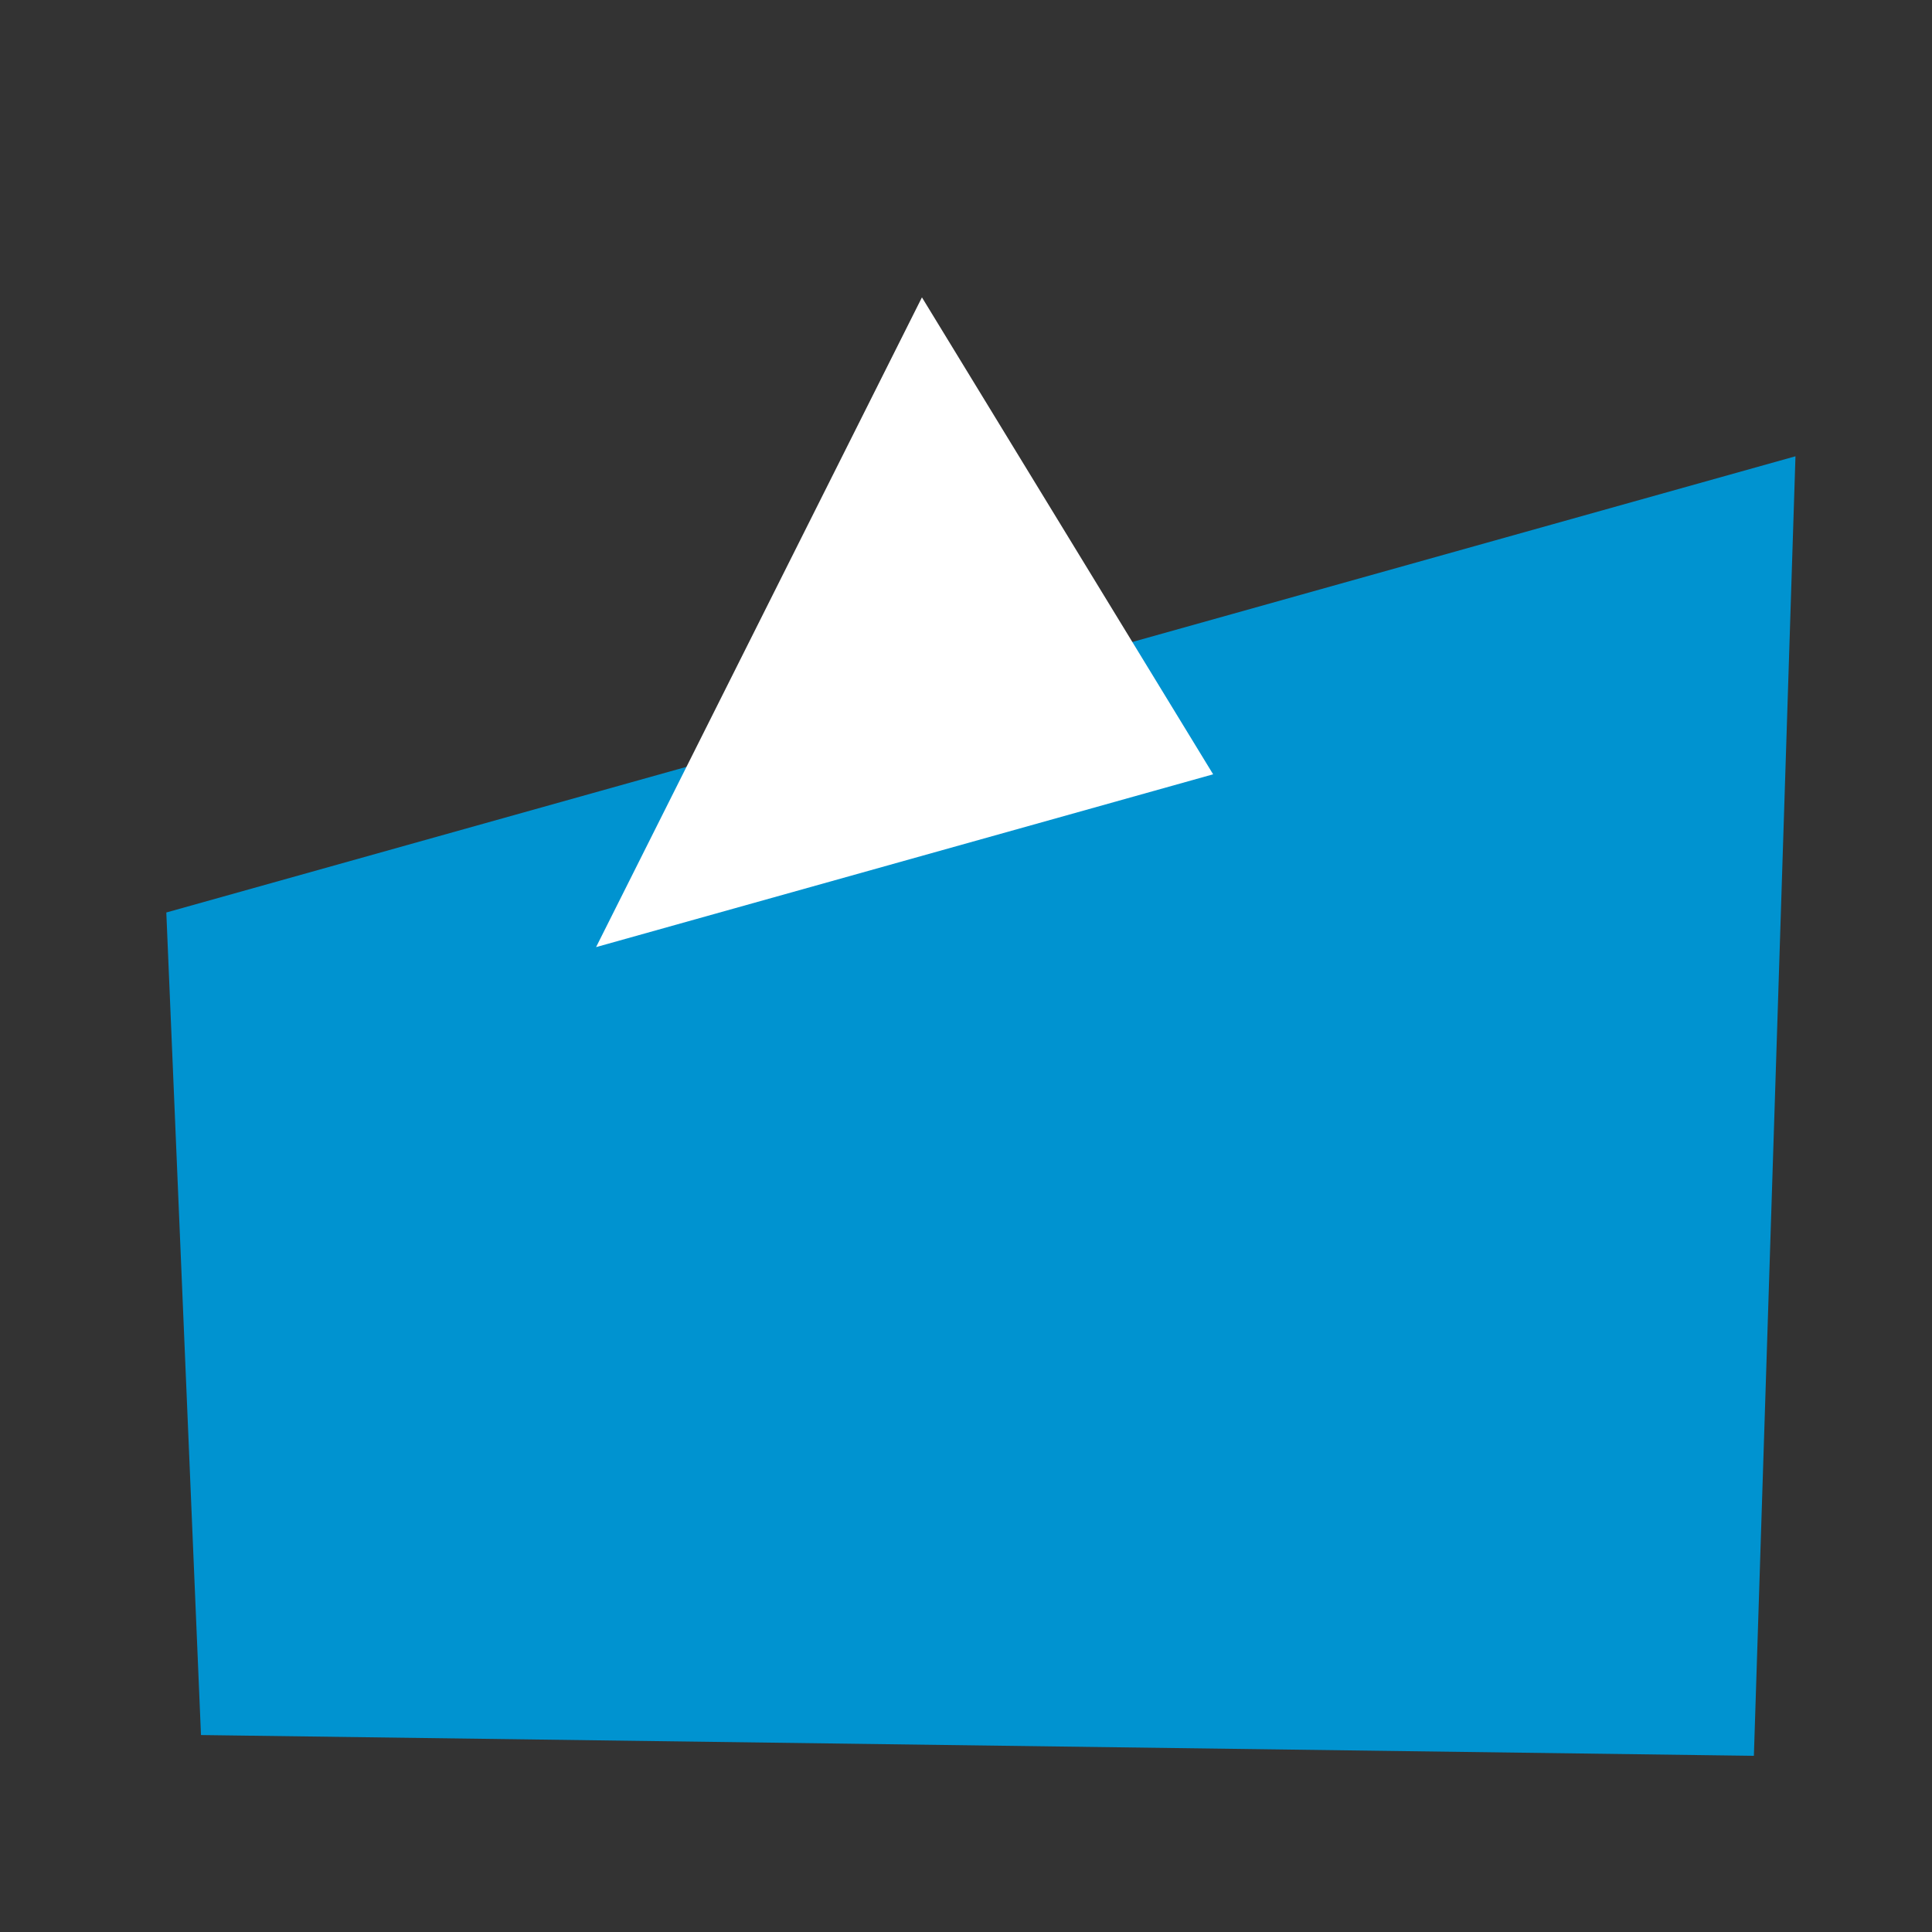
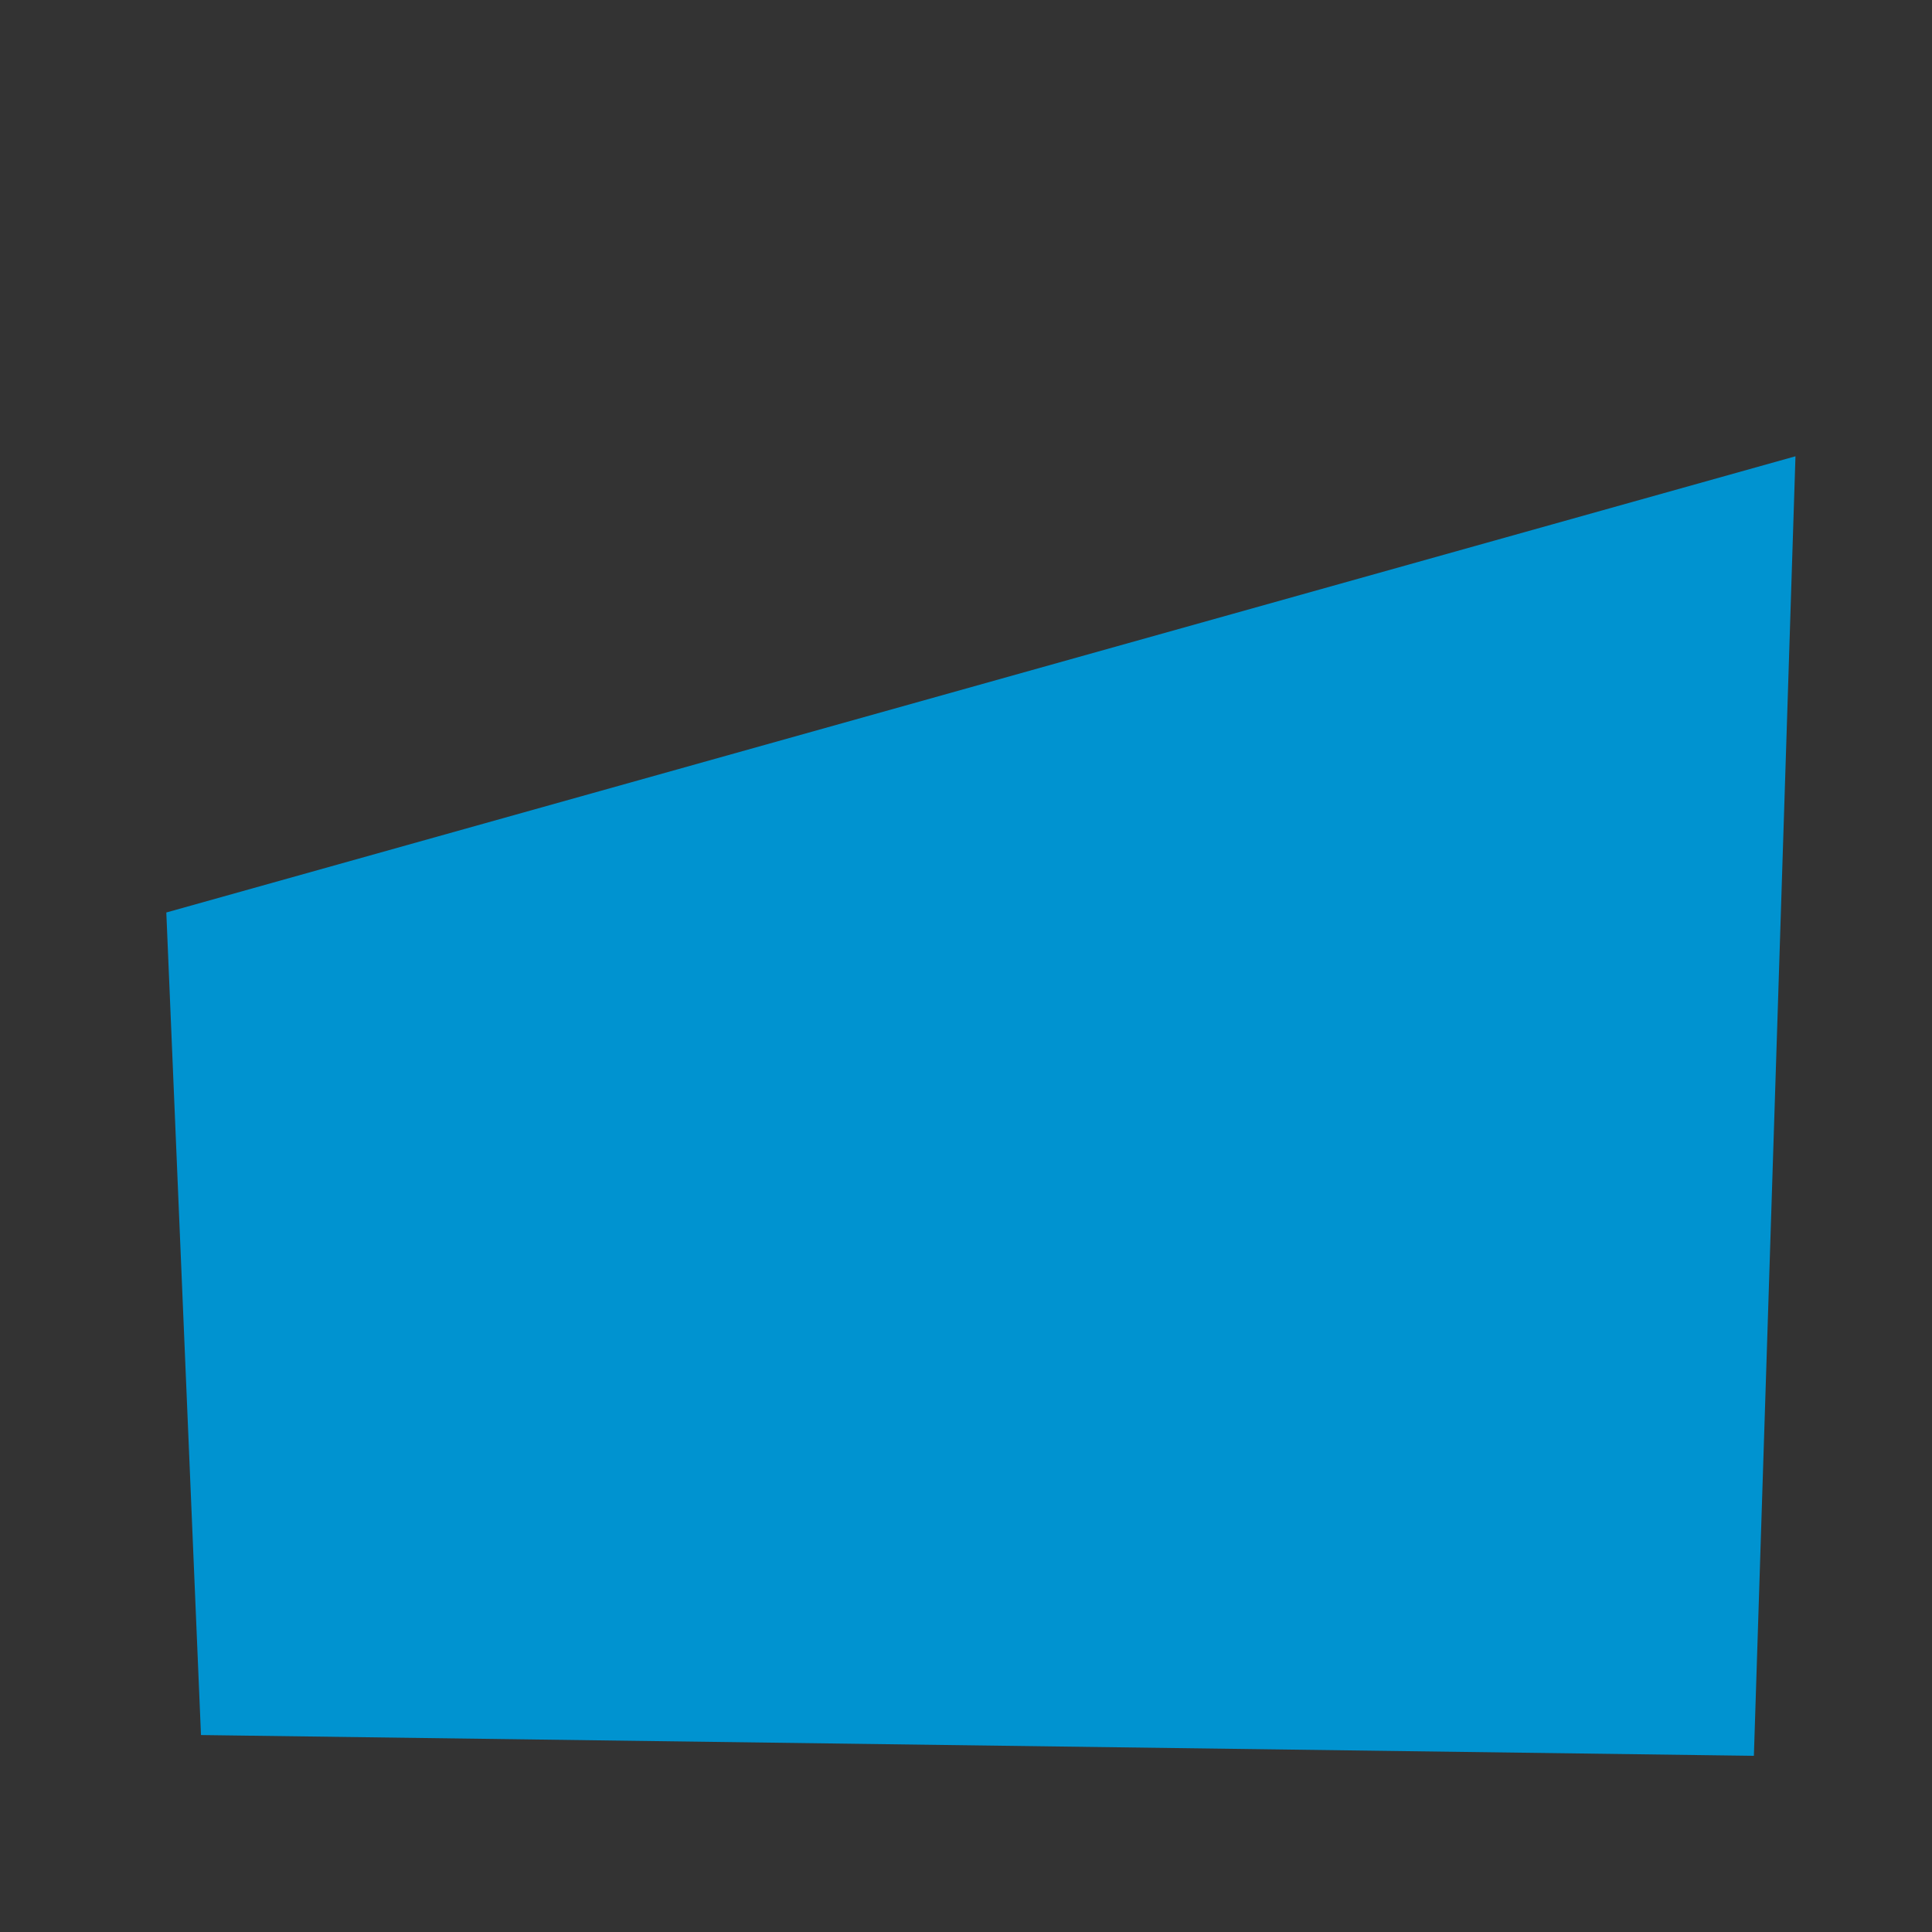
<svg xmlns="http://www.w3.org/2000/svg" width="36" height="36" viewBox="0 0 36 36" fill="none">
  <rect x="0" y="0" width="36" height="36" fill="#333333" stroke="none" />
  <path d="M33.456 8.502L3.099 17.003L3.745 32.33L32.681 32.717L33.456 8.502Z" fill="#0093D0" />
-   <path d="M17.179 5.541L11.107 17.648L22.605 14.428L17.179 5.541Z" fill="white" />
</svg>